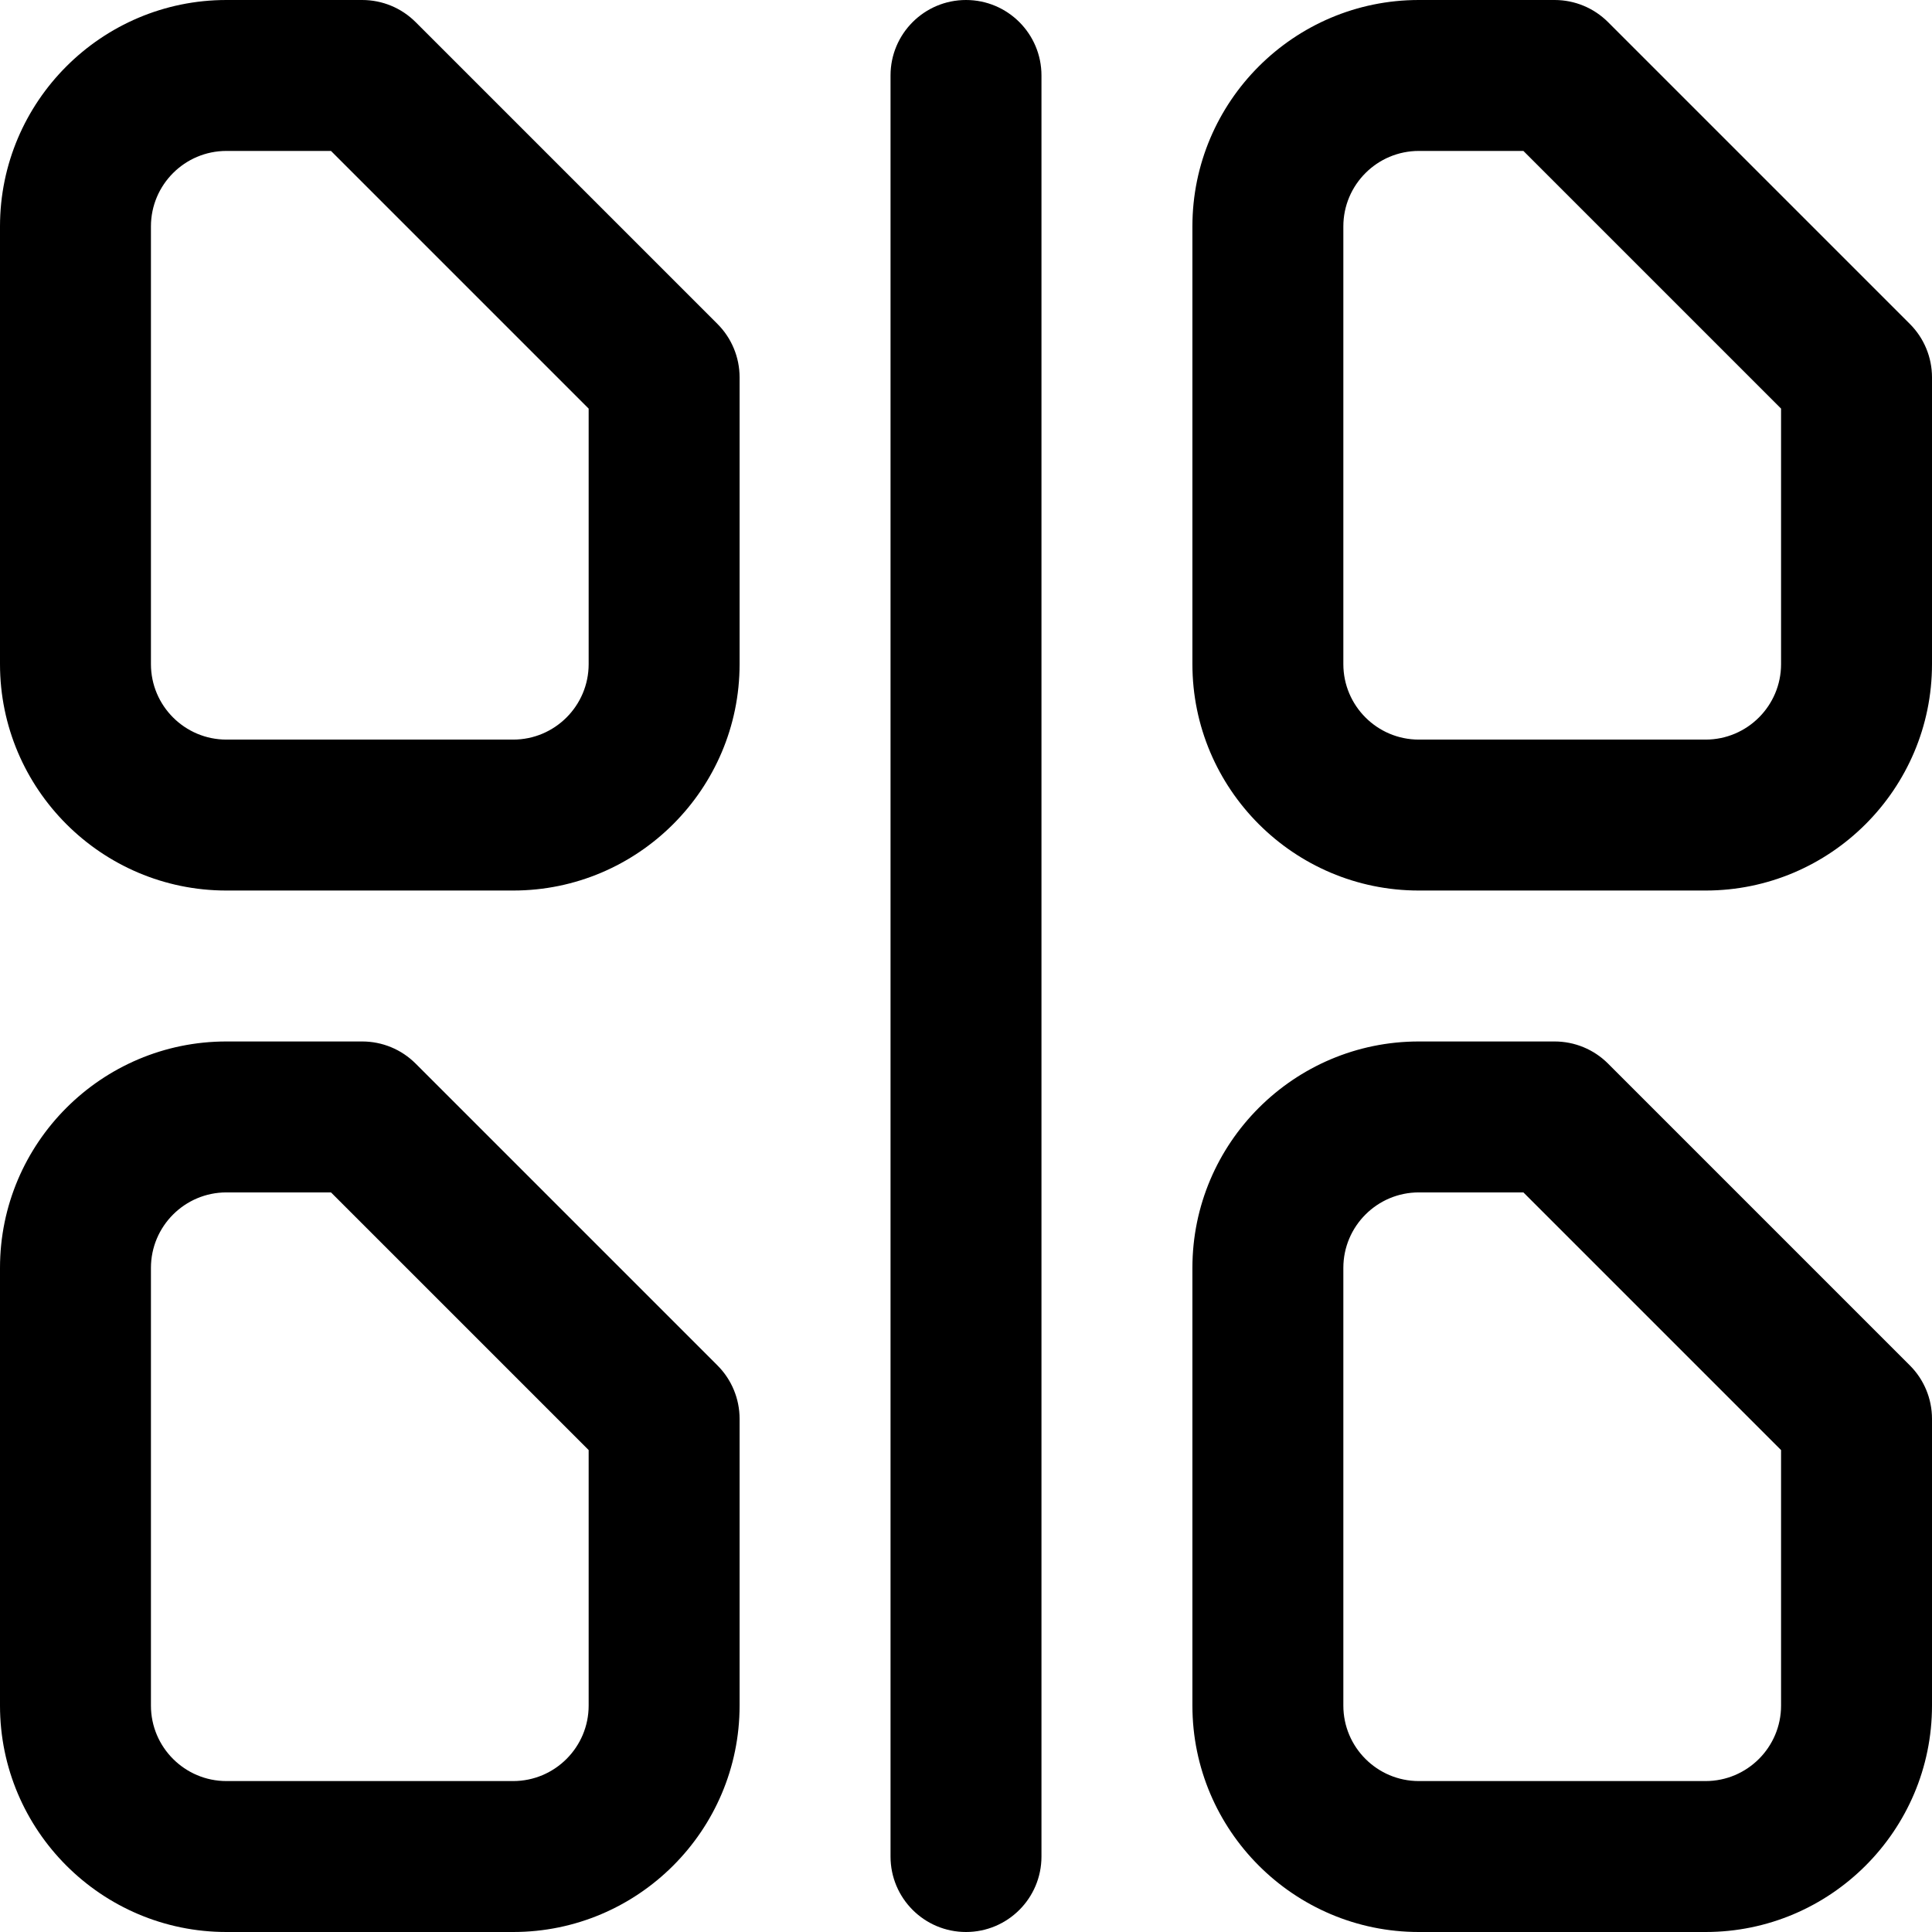
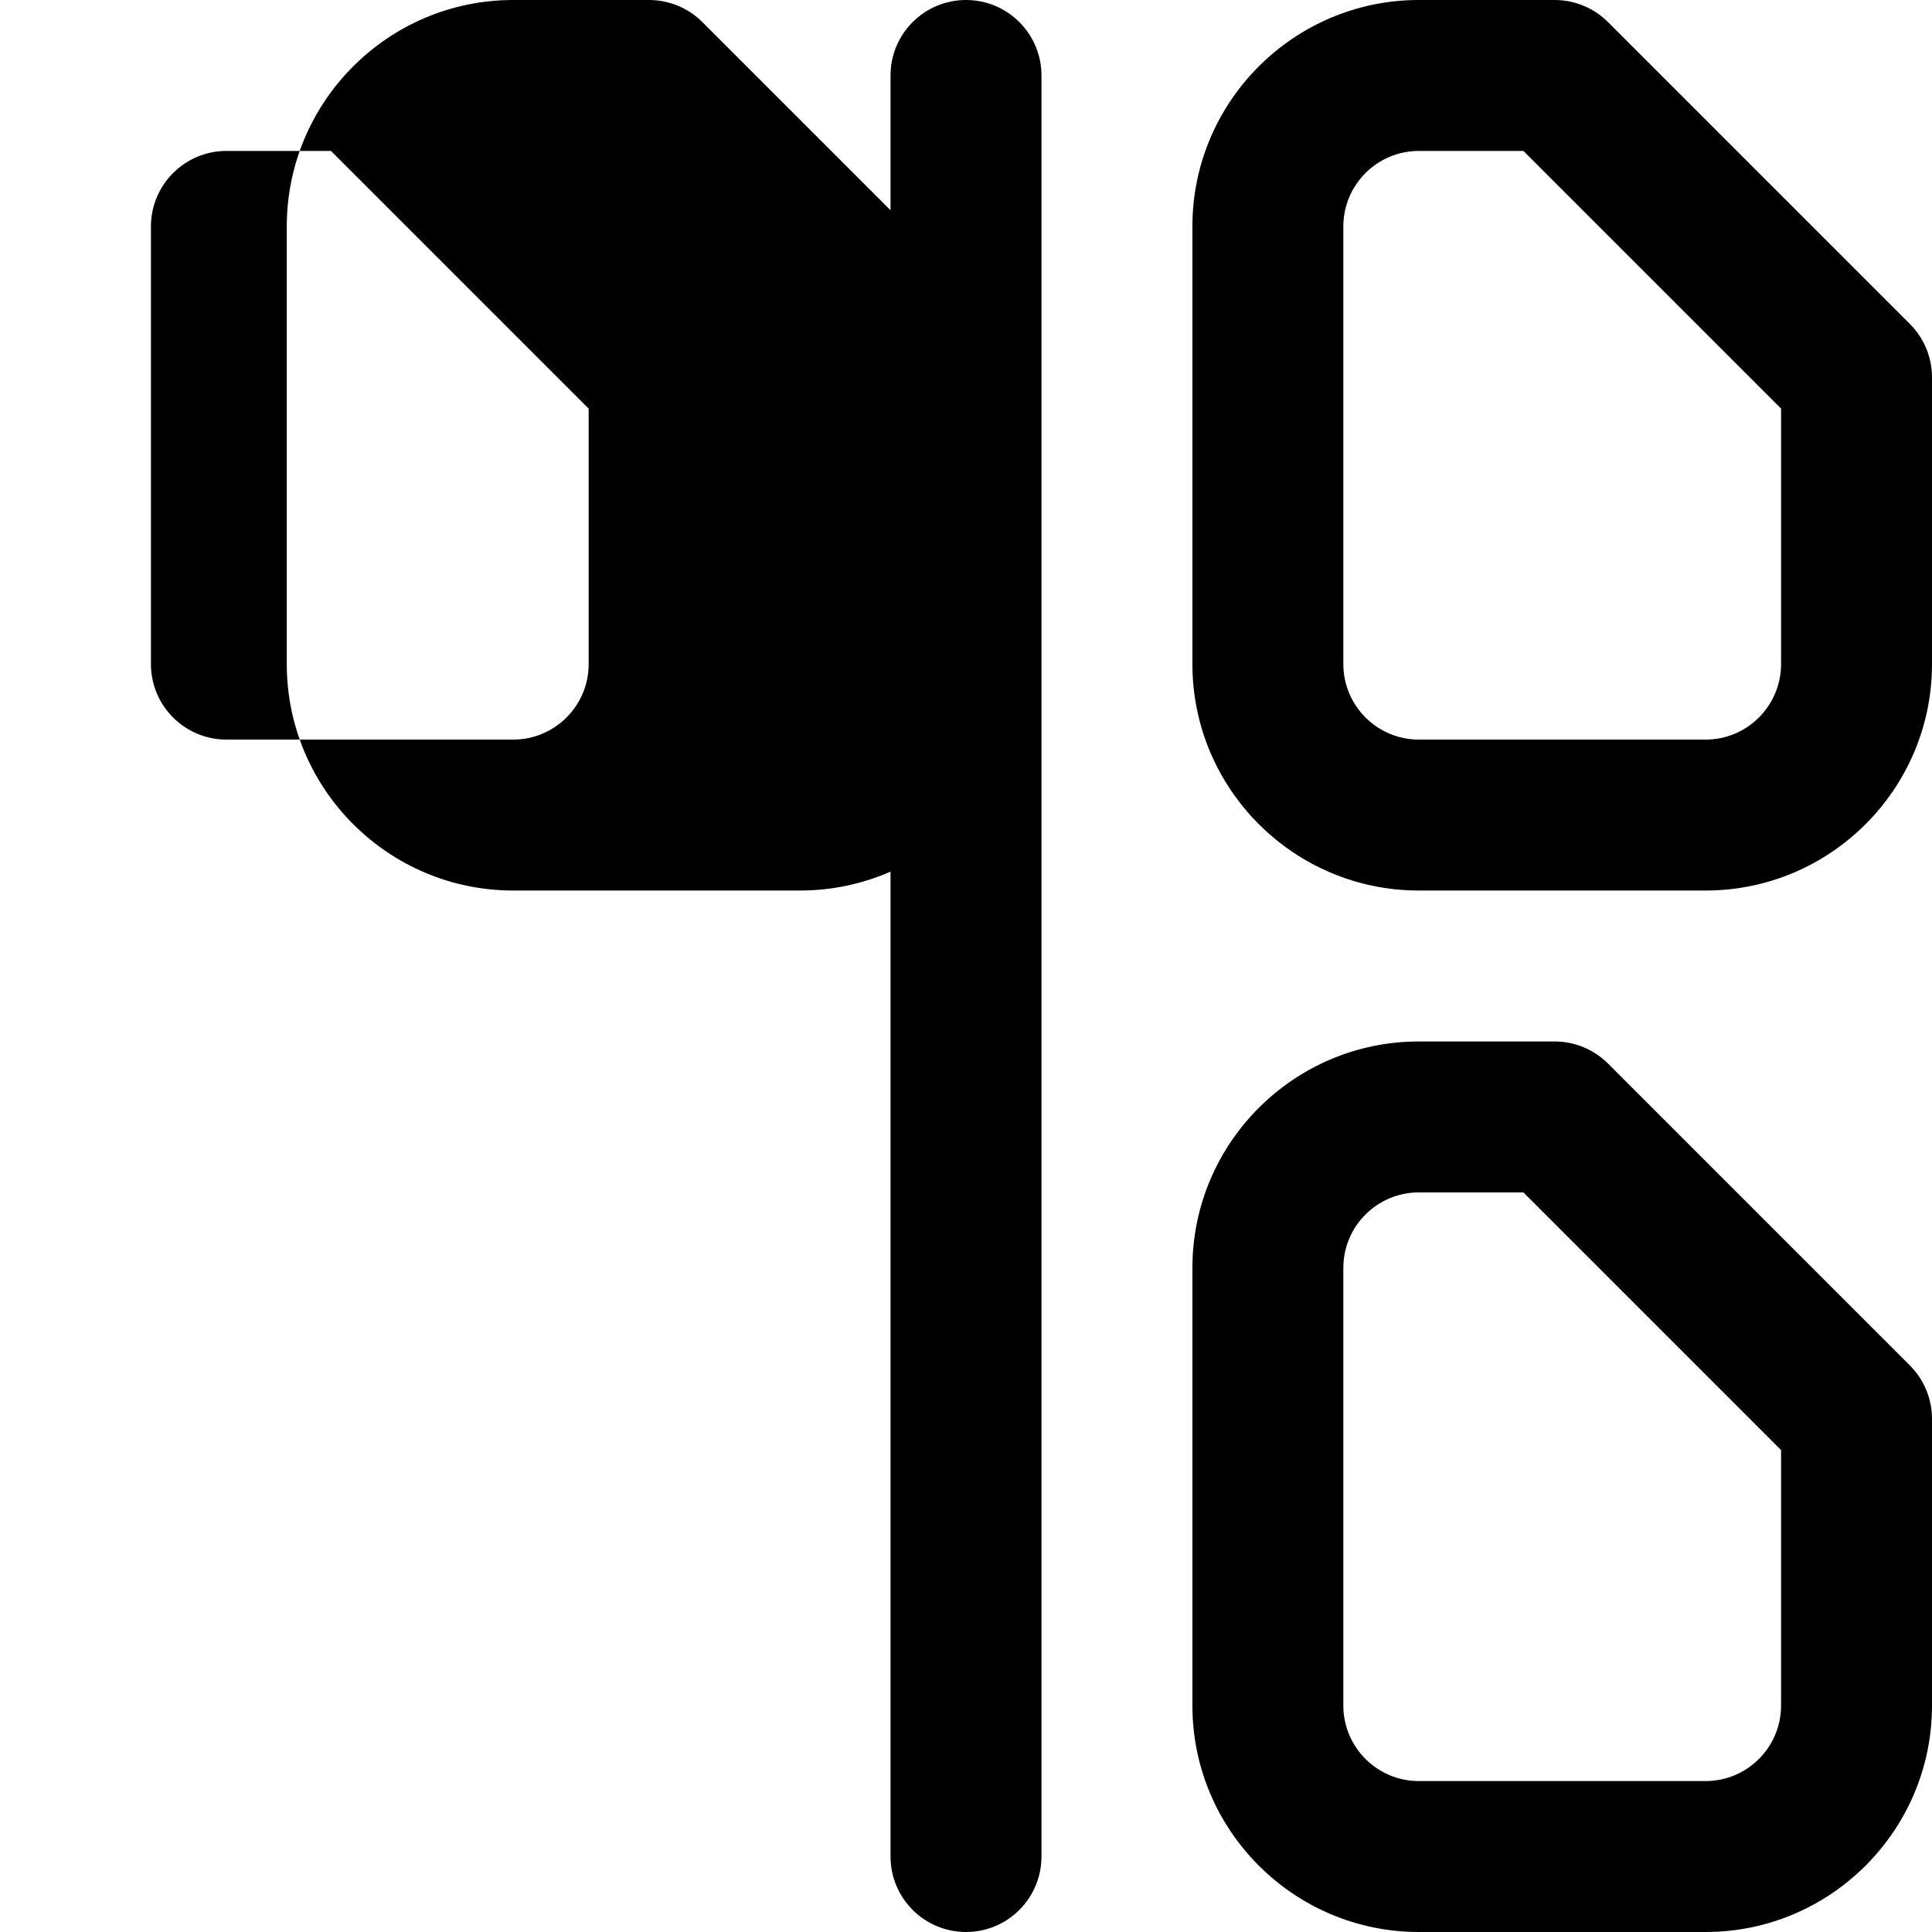
<svg xmlns="http://www.w3.org/2000/svg" id="Capa_1" enable-background="new 0 0 512 512" height="512" viewBox="0 0 512 512" width="512">
  <g id="Kanban">
    <g>
-       <path d="m136 236h-76c-33.084 0-60-26.916-60-60v-116c0-33.084 26.916-60 60-60h36c5.304 0 10.392 2.107 14.142 5.858l80 80c3.751 3.75 5.858 8.838 5.858 14.142v76c0 33.084-26.916 60-60 60zm-76-196c-11.028 0-20 8.972-20 20v116c0 11.028 8.972 20 20 20h76c11.028 0 20-8.972 20-20v-67.716l-68.284-68.284z" />
+       <path d="m136 236c-33.084 0-60-26.916-60-60v-116c0-33.084 26.916-60 60-60h36c5.304 0 10.392 2.107 14.142 5.858l80 80c3.751 3.75 5.858 8.838 5.858 14.142v76c0 33.084-26.916 60-60 60zm-76-196c-11.028 0-20 8.972-20 20v116c0 11.028 8.972 20 20 20h76c11.028 0 20-8.972 20-20v-67.716l-68.284-68.284z" />
    </g>
    <g>
      <path d="m452 236h-76c-33.084 0-60-26.916-60-60v-116c0-33.084 26.916-60 60-60h36c5.304 0 10.392 2.107 14.142 5.858l80 80c3.751 3.75 5.858 8.838 5.858 14.142v76c0 33.084-26.916 60-60 60zm-76-196c-11.028 0-20 8.972-20 20v116c0 11.028 8.972 20 20 20h76c11.028 0 20-8.972 20-20v-67.716l-68.284-68.284z" />
    </g>
    <g>
      <path d="m452 512h-76c-33.084 0-60-26.916-60-60v-116c0-33.084 26.916-60 60-60h36c5.304 0 10.392 2.107 14.142 5.858l80 80c3.751 3.75 5.858 8.838 5.858 14.142v76c0 33.084-26.916 60-60 60zm-76-196c-11.028 0-20 8.972-20 20v116c0 11.028 8.972 20 20 20h76c11.028 0 20-8.972 20-20v-67.716l-68.284-68.284z" />
    </g>
    <g>
-       <path d="m136 512h-76c-33.084 0-60-26.916-60-60v-116c0-33.084 26.916-60 60-60h36c5.304 0 10.392 2.107 14.142 5.858l80 80c3.751 3.75 5.858 8.838 5.858 14.142v76c0 33.084-26.916 60-60 60zm-76-196c-11.028 0-20 8.972-20 20v116c0 11.028 8.972 20 20 20h76c11.028 0 20-8.972 20-20v-67.716l-68.284-68.284z" />
-     </g>
+       </g>
    <g>
      <path d="m256 512c-11.046 0-20-8.954-20-20v-472c0-11.046 8.954-20 20-20s20 8.954 20 20v472c0 11.046-8.954 20-20 20z" />
    </g>
  </g>
</svg>